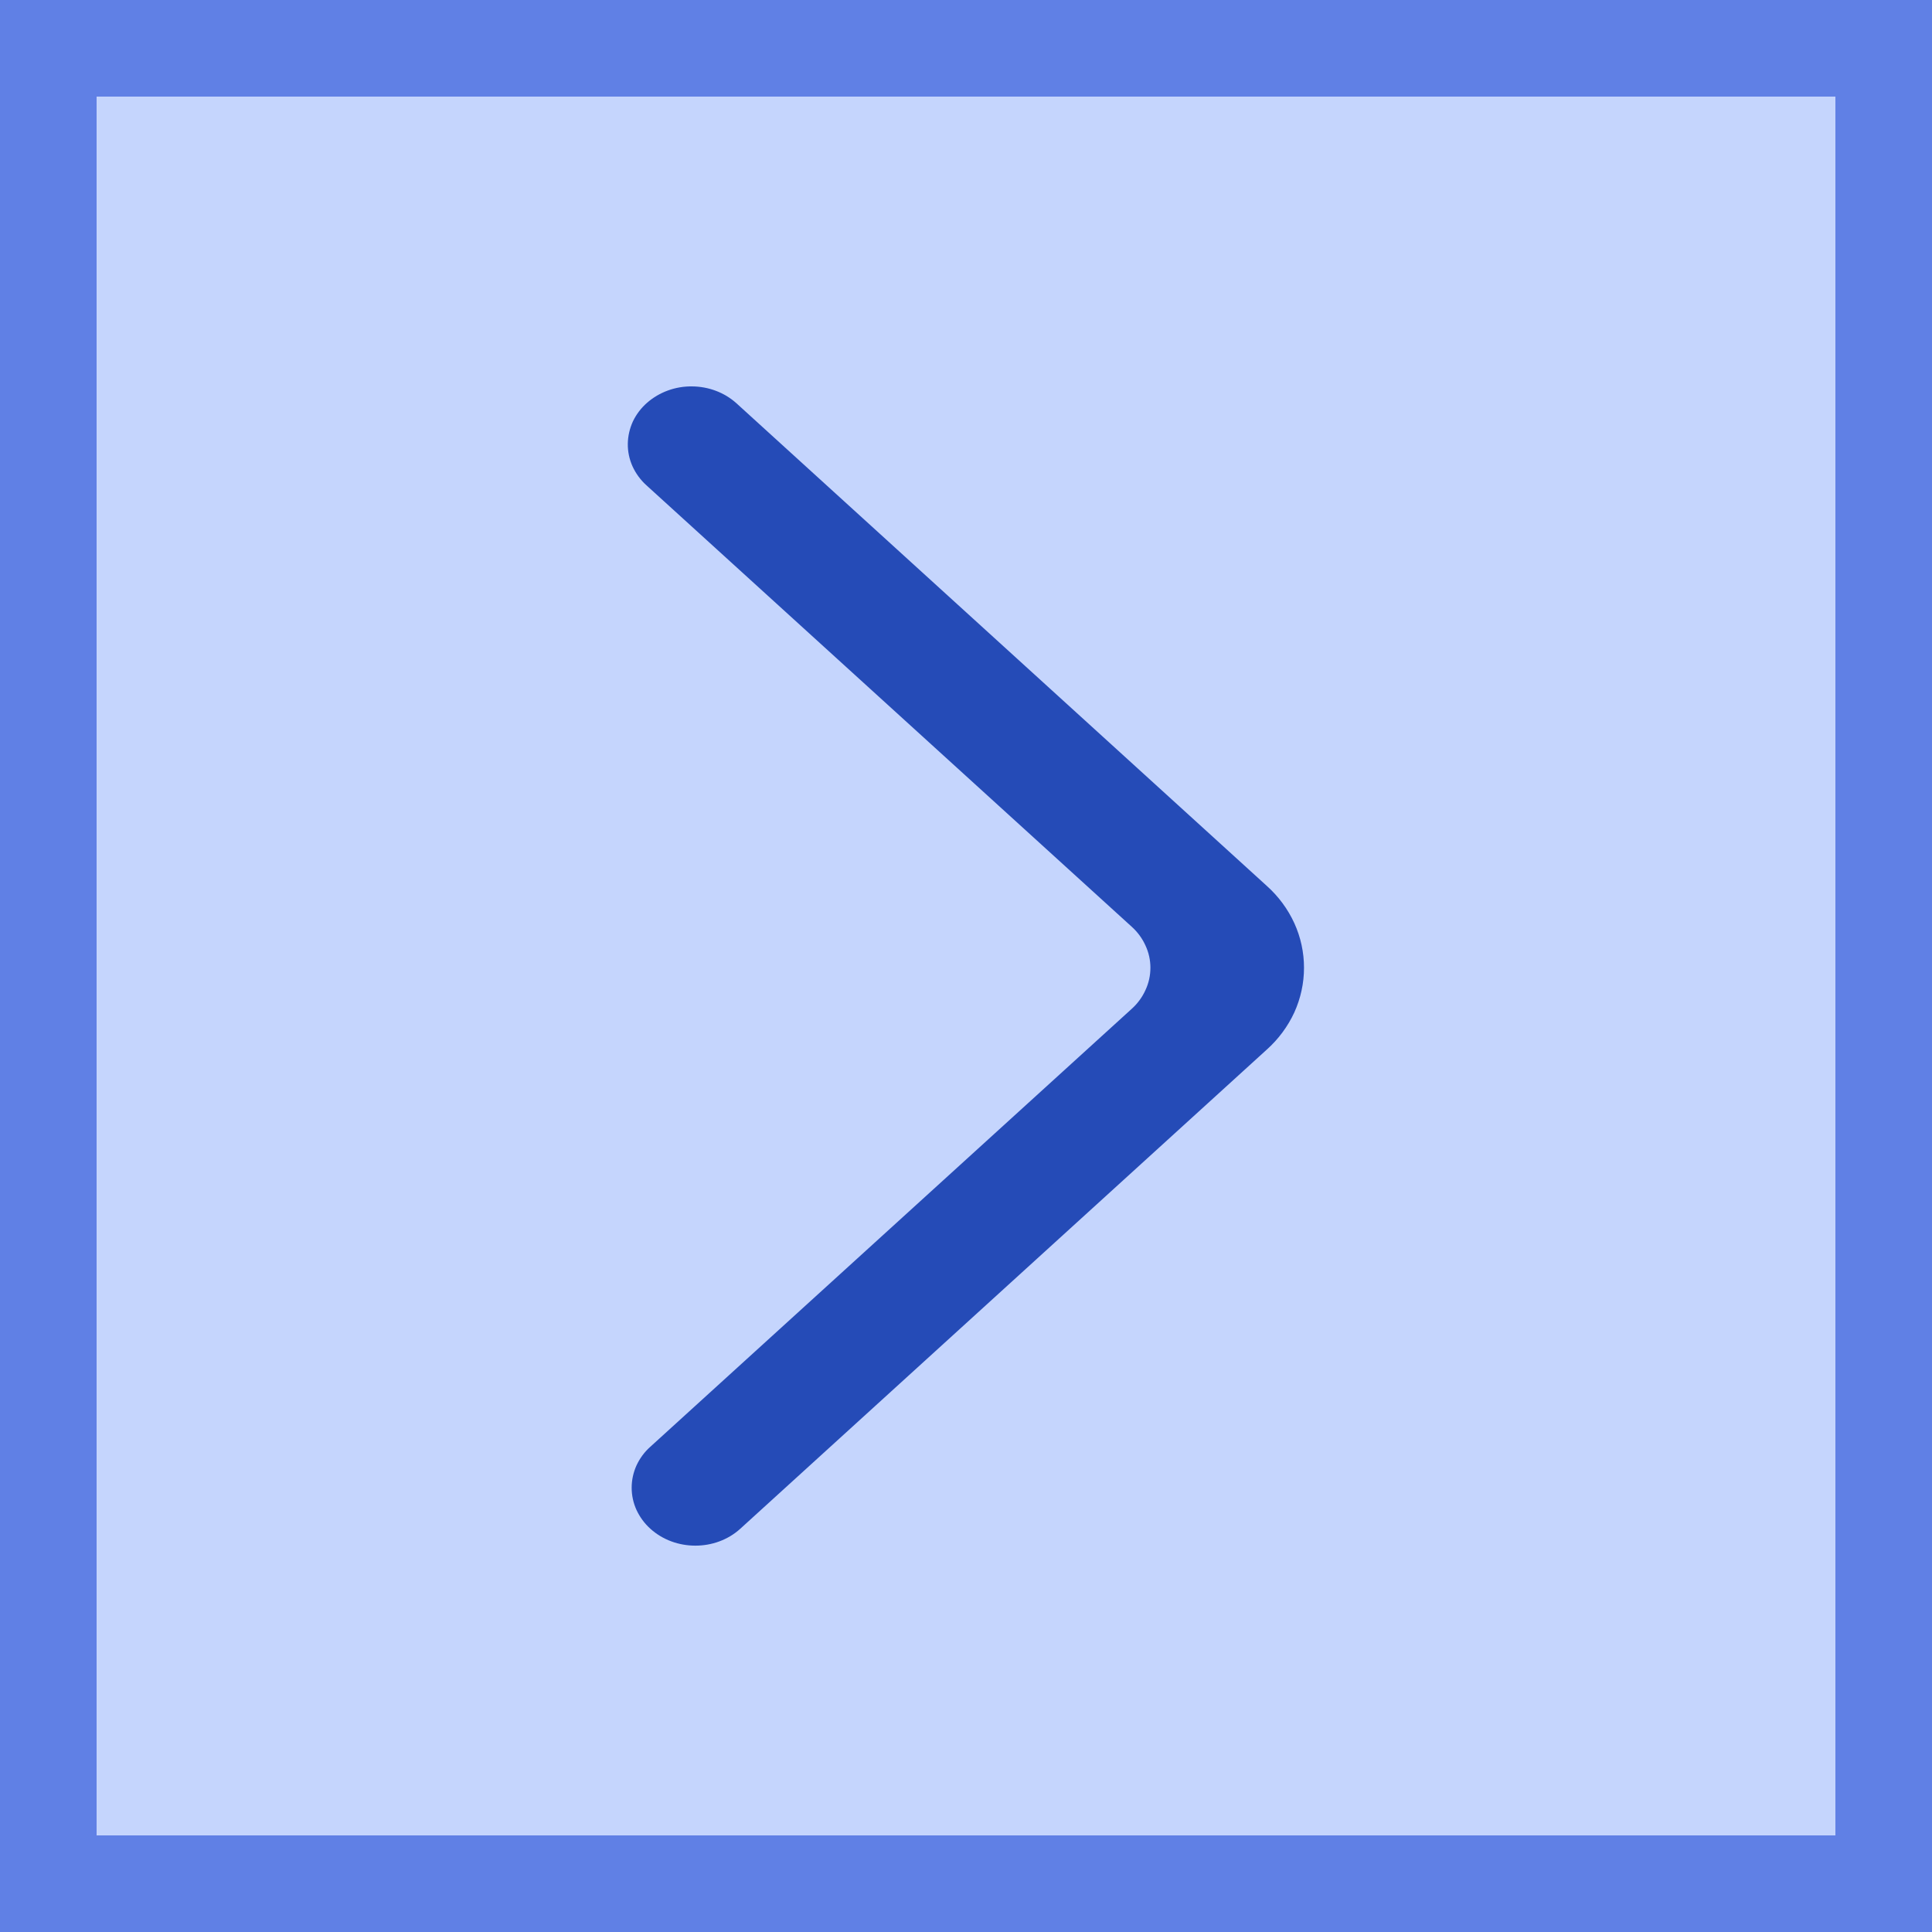
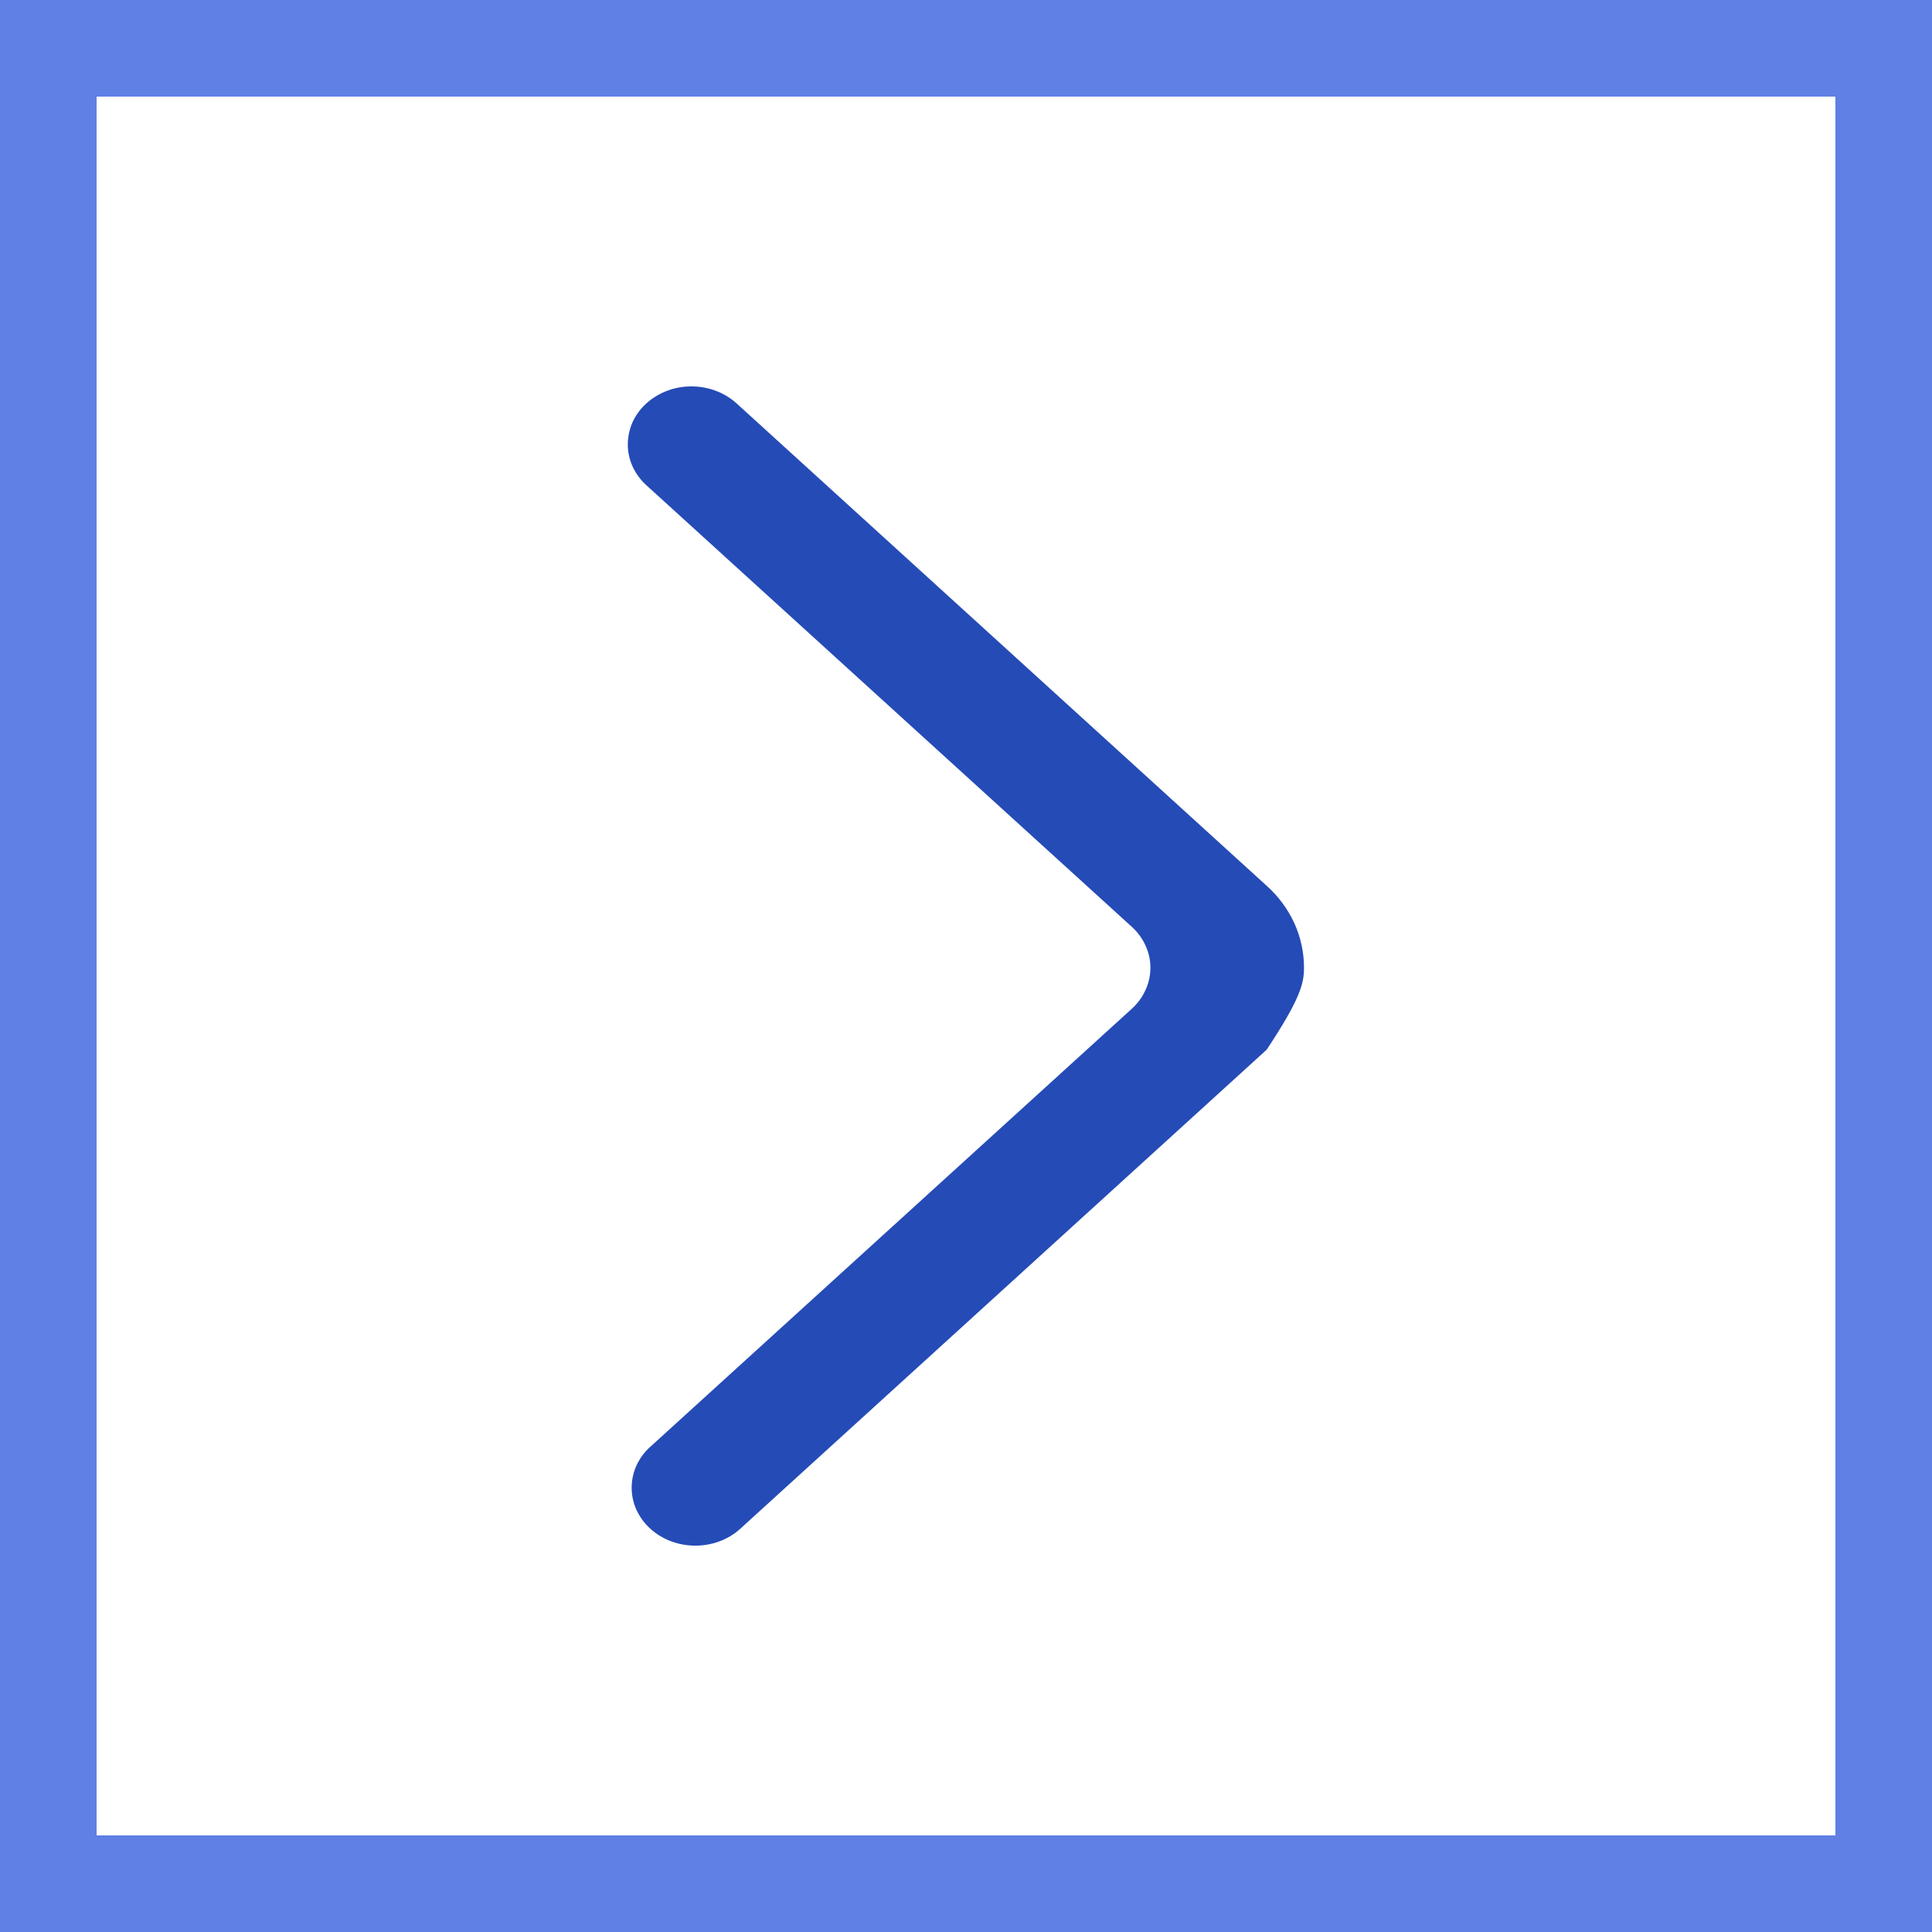
<svg xmlns="http://www.w3.org/2000/svg" width="20" height="20" viewBox="0 0 20 20" fill="none">
  <g>
-     <rect width="20" height="20" fill="#C5D5FD" />
    <rect x="0.5" y="0.5" width="19" height="19" stroke="#6080E5" />
    <g>
-       <path fill-rule="evenodd" clip-rule="evenodd" d="M6.732 15.825C6.99 16.059 7.407 16.059 7.664 15.825L13.113 10.866C13.235 10.757 13.332 10.625 13.399 10.48C13.465 10.334 13.499 10.177 13.499 10.018C13.499 9.859 13.465 9.702 13.399 9.557C13.332 9.411 13.235 9.279 13.113 9.17L7.624 4.175C7.5 4.063 7.335 4.001 7.163 4C6.991 3.998 6.825 4.059 6.699 4.169C6.637 4.223 6.587 4.289 6.552 4.362C6.518 4.436 6.5 4.515 6.499 4.595C6.498 4.675 6.515 4.755 6.548 4.828C6.582 4.902 6.631 4.969 6.692 5.024L11.716 9.594C11.777 9.649 11.825 9.715 11.858 9.788C11.892 9.861 11.909 9.939 11.909 10.018C11.909 10.098 11.892 10.176 11.858 10.249C11.825 10.322 11.777 10.388 11.716 10.443L6.732 14.977C6.671 15.031 6.623 15.097 6.589 15.17C6.556 15.243 6.539 15.321 6.539 15.401C6.539 15.48 6.556 15.559 6.589 15.631C6.623 15.704 6.671 15.77 6.732 15.825Z" fill="#254BB7" />
+       <path fill-rule="evenodd" clip-rule="evenodd" d="M6.732 15.825C6.99 16.059 7.407 16.059 7.664 15.825L13.113 10.866C13.465 10.334 13.499 10.177 13.499 10.018C13.499 9.859 13.465 9.702 13.399 9.557C13.332 9.411 13.235 9.279 13.113 9.17L7.624 4.175C7.5 4.063 7.335 4.001 7.163 4C6.991 3.998 6.825 4.059 6.699 4.169C6.637 4.223 6.587 4.289 6.552 4.362C6.518 4.436 6.5 4.515 6.499 4.595C6.498 4.675 6.515 4.755 6.548 4.828C6.582 4.902 6.631 4.969 6.692 5.024L11.716 9.594C11.777 9.649 11.825 9.715 11.858 9.788C11.892 9.861 11.909 9.939 11.909 10.018C11.909 10.098 11.892 10.176 11.858 10.249C11.825 10.322 11.777 10.388 11.716 10.443L6.732 14.977C6.671 15.031 6.623 15.097 6.589 15.17C6.556 15.243 6.539 15.321 6.539 15.401C6.539 15.48 6.556 15.559 6.589 15.631C6.623 15.704 6.671 15.77 6.732 15.825Z" fill="#254BB7" />
    </g>
  </g>
  <defs />
</svg>